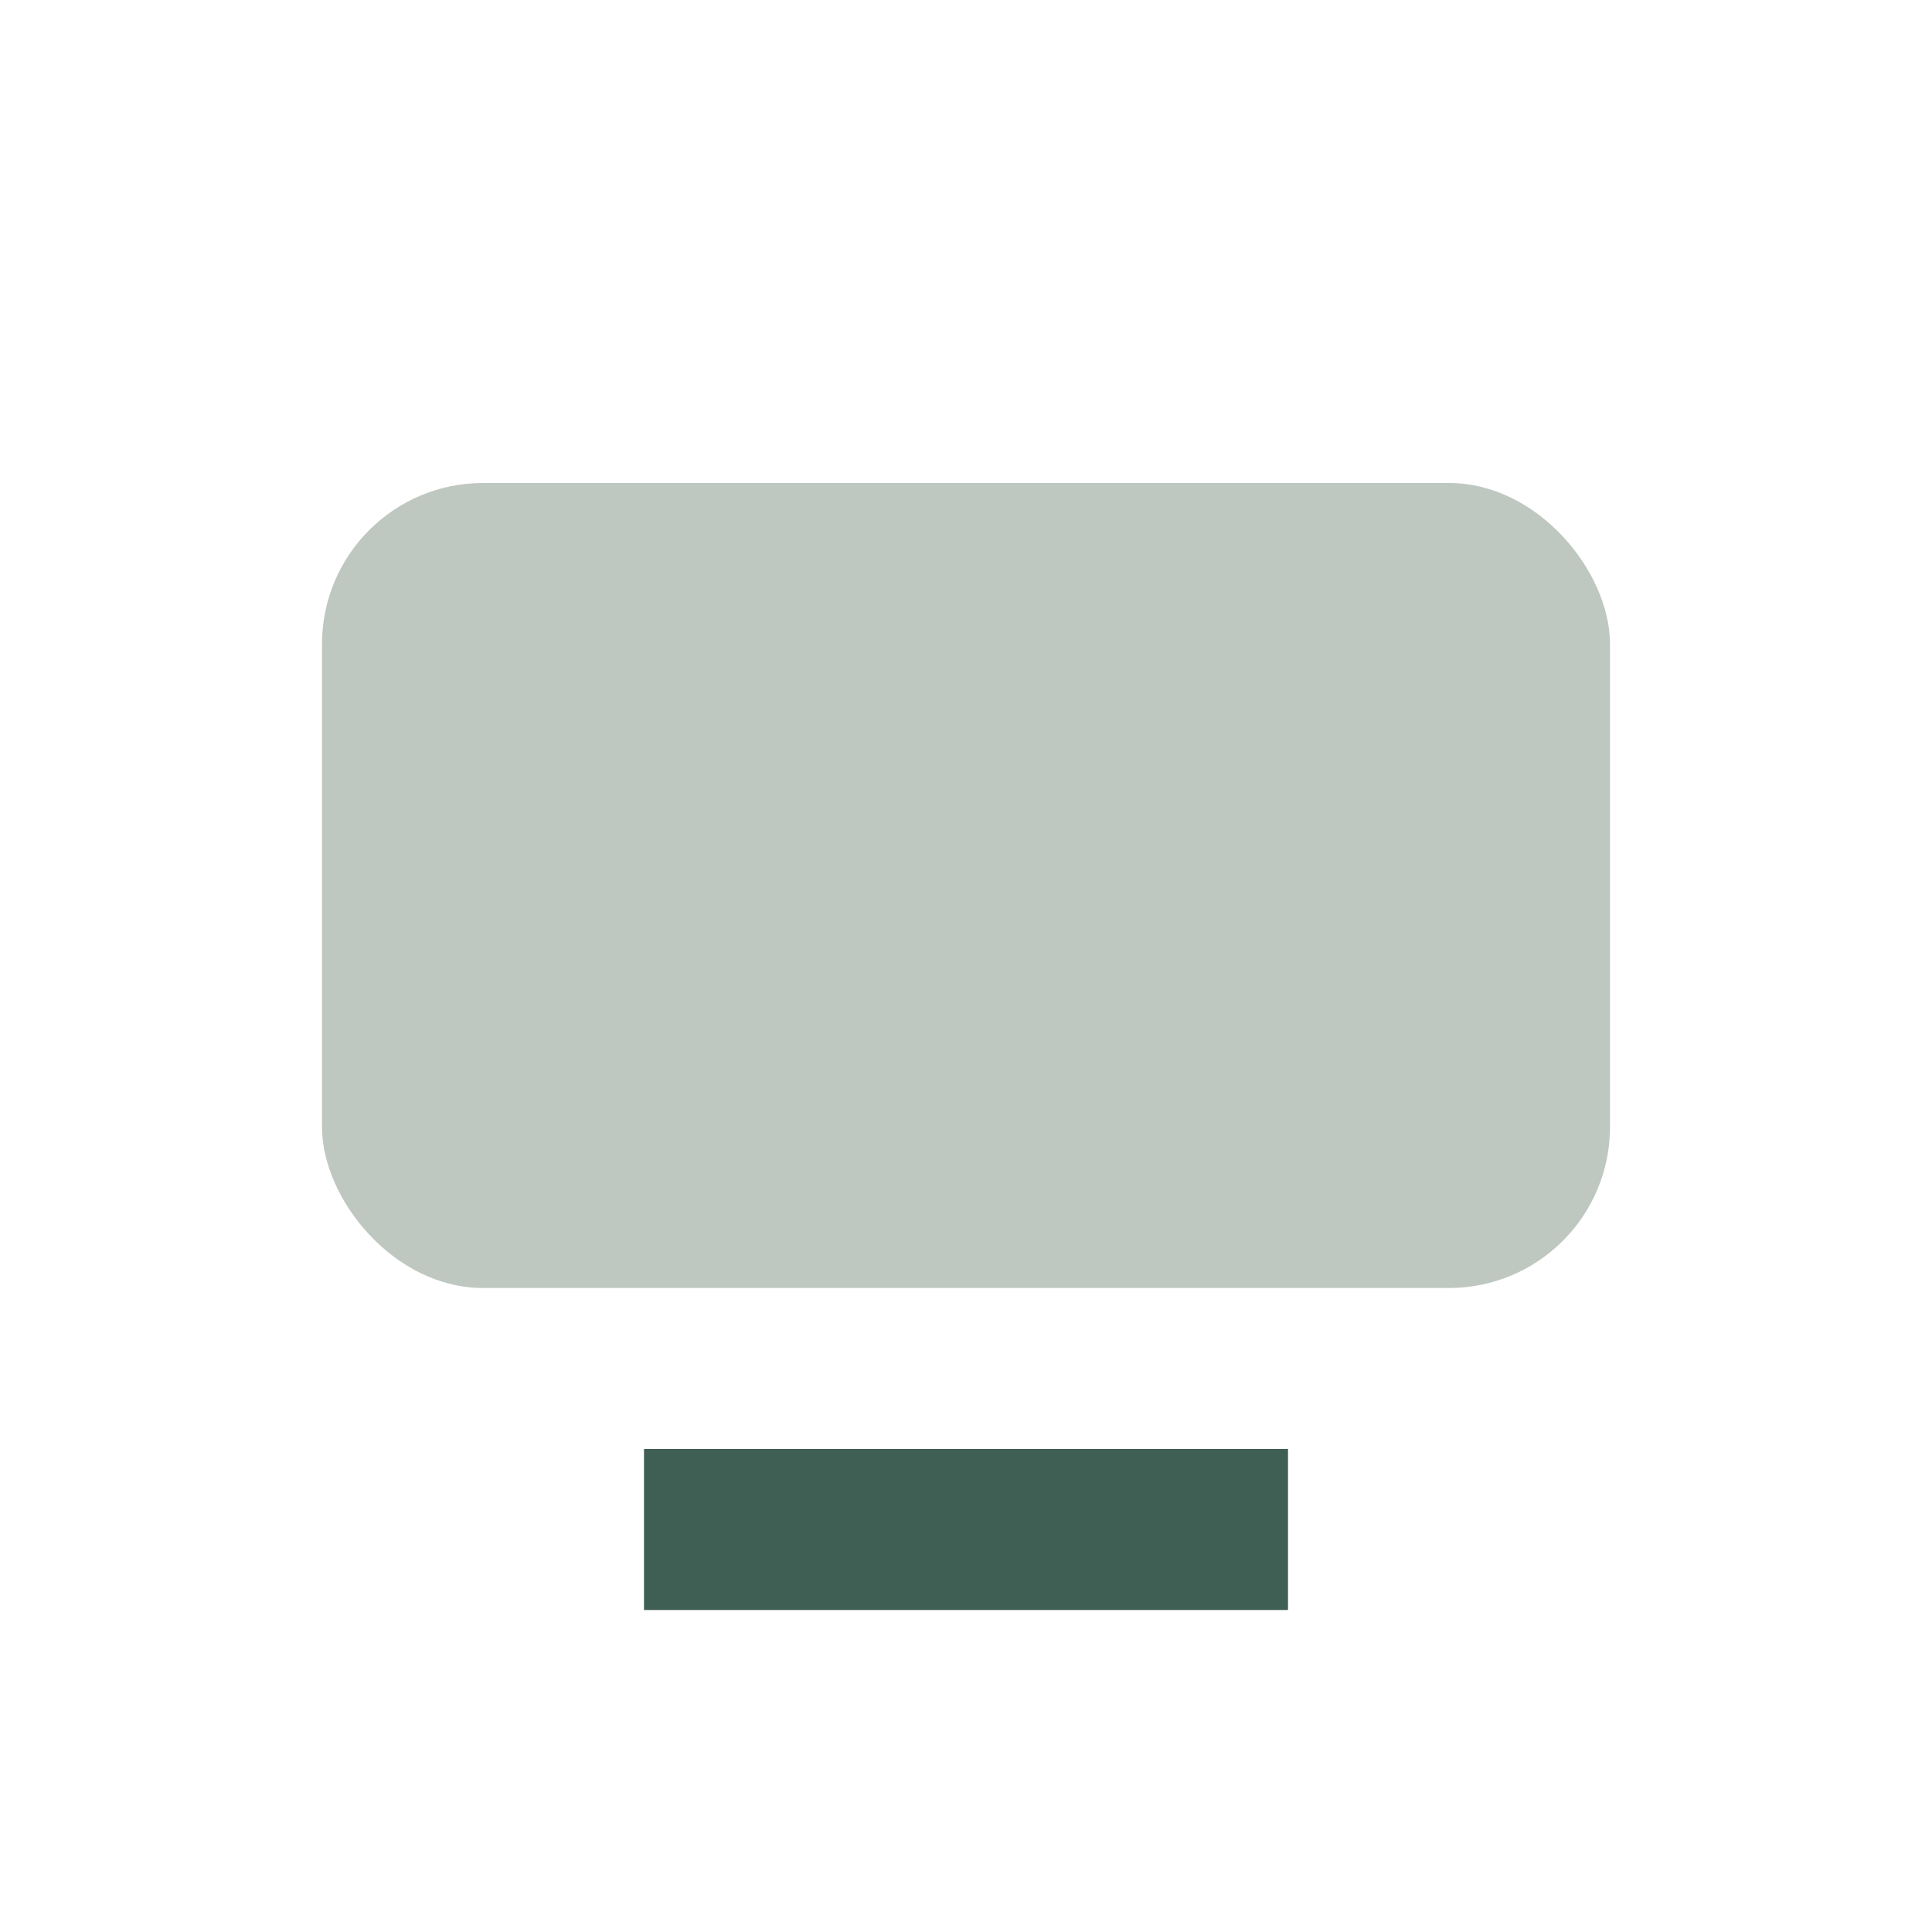
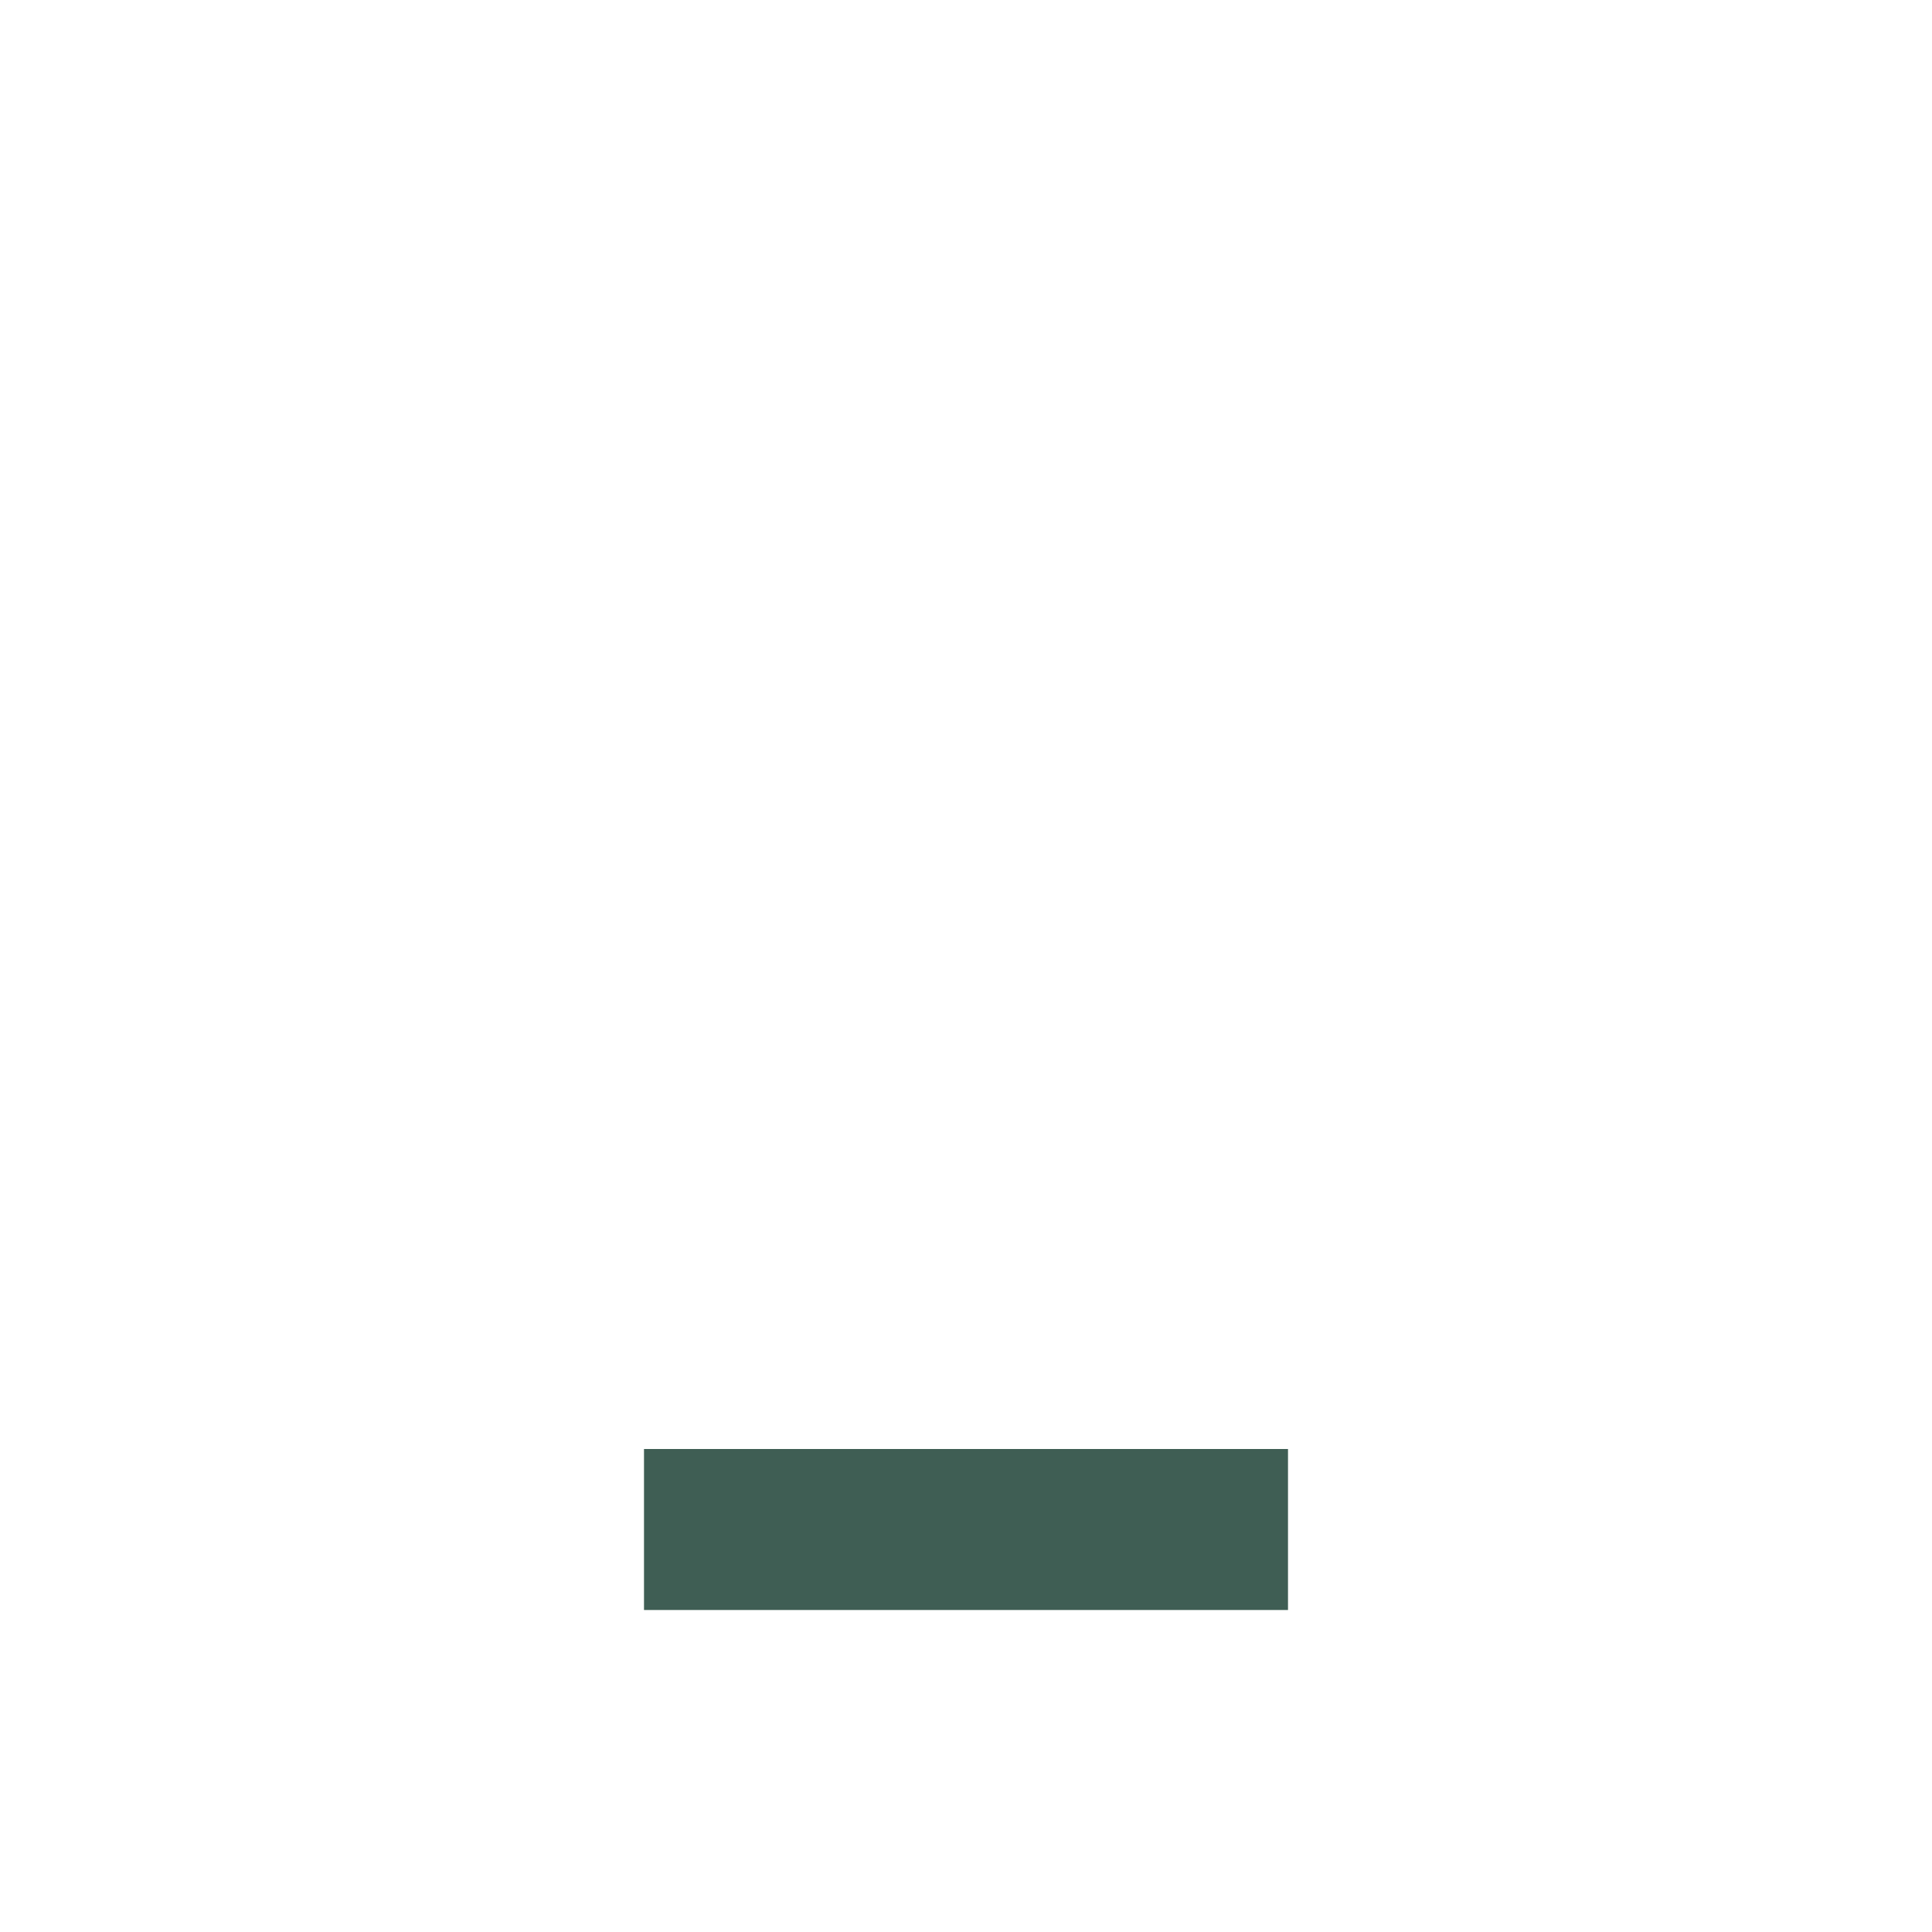
<svg xmlns="http://www.w3.org/2000/svg" viewBox="0 0 24 24" width="24" height="24">
-   <rect x="4" y="6" width="16" height="10" rx="2" fill="#BFC7C1" />
  <path d="M8 19h8" stroke="#3F5E54" stroke-width="2" />
</svg>